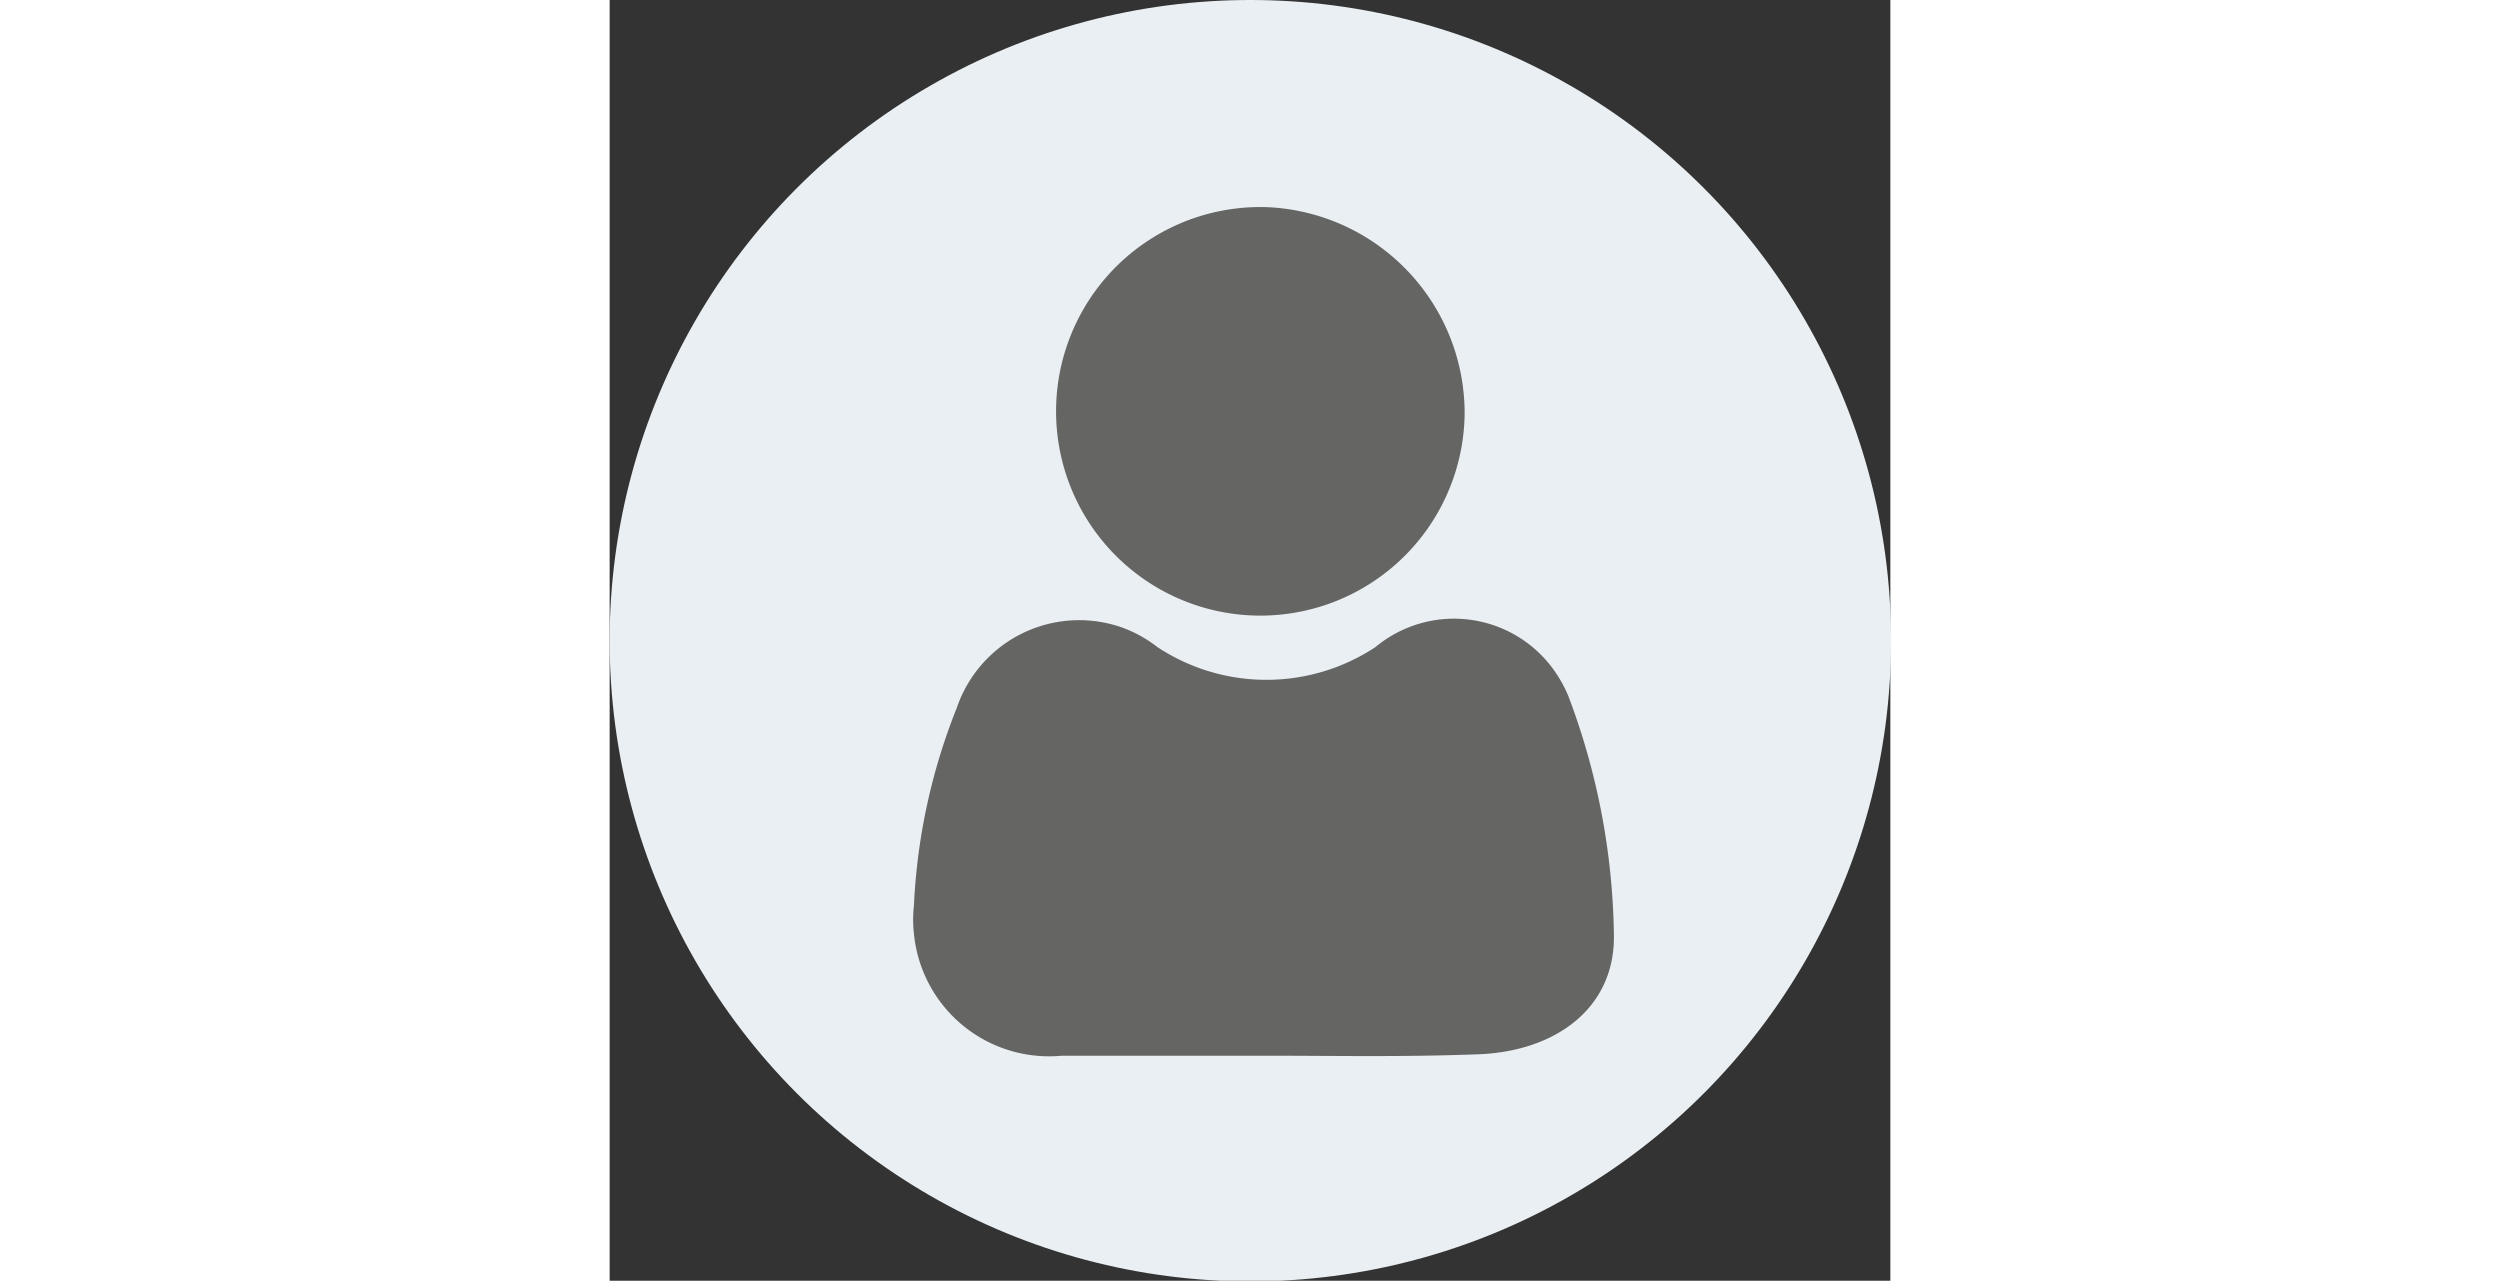
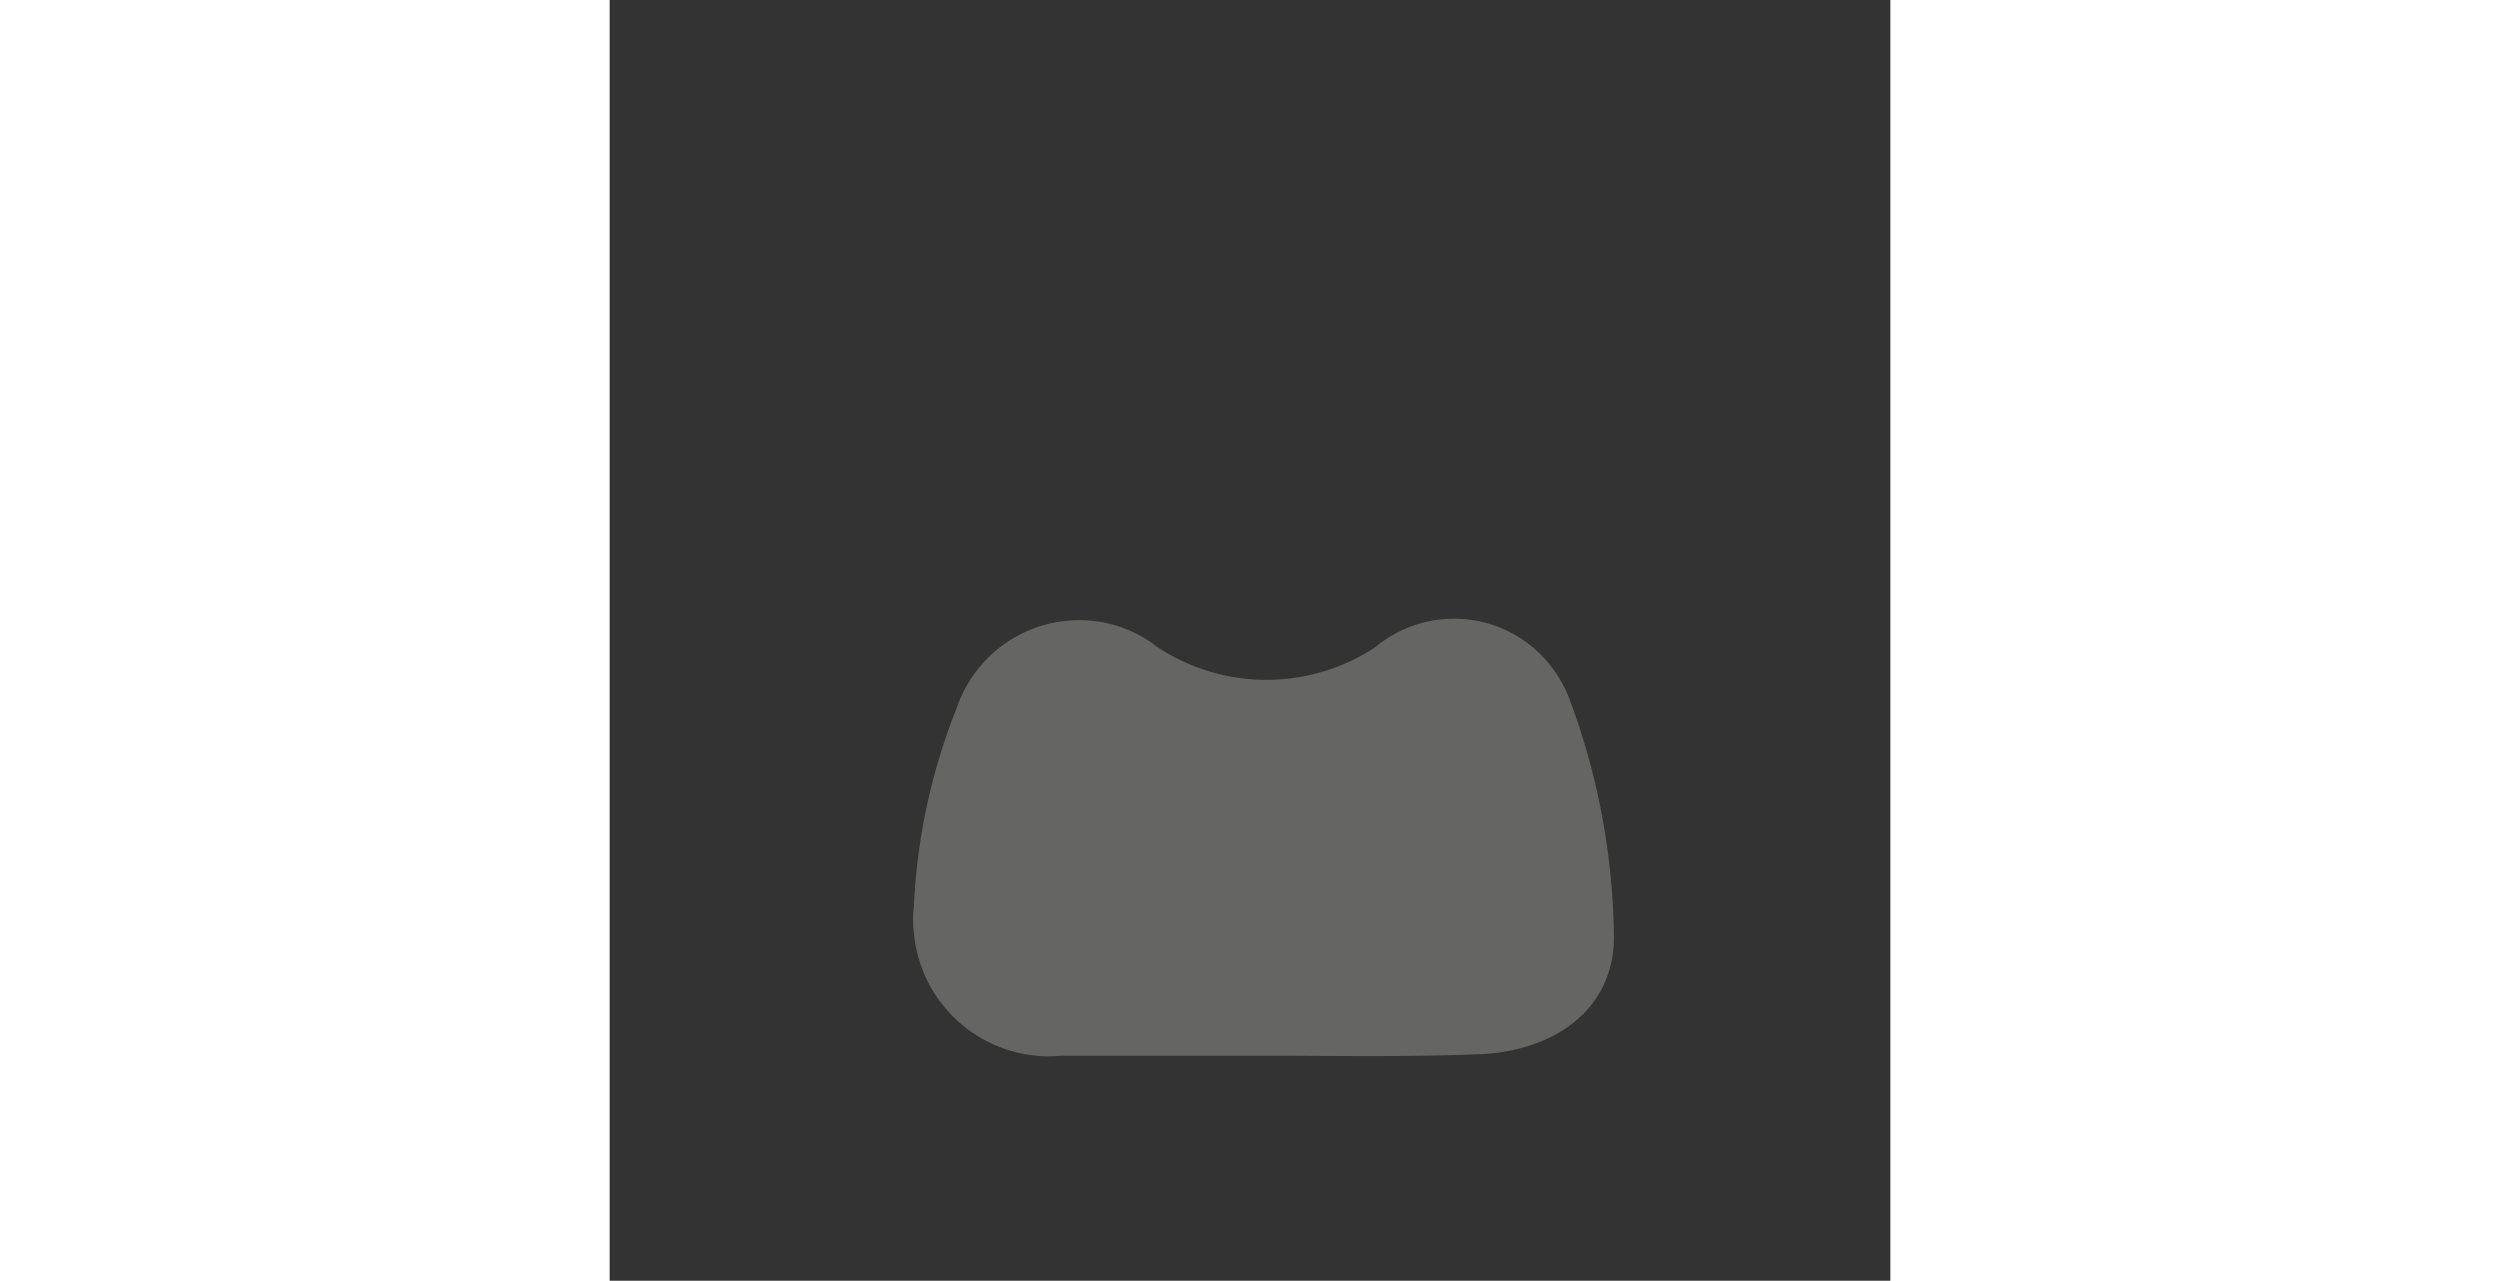
<svg xmlns="http://www.w3.org/2000/svg" width="35px" id="Capa_1" data-name="Capa 1" viewBox="0 0 17.93 17.93">
  <rect x="0" y="0" width="17.93" height="17.93" fill="#333333" stroke="none" />
  <defs>
    <style>.cls-1{fill:#e9eff2;}.cls-2{fill:#656564;}</style>
  </defs>
-   <circle id="Elipse_136" data-name="Elipse 136" class="cls-1" cx="8.97" cy="8.97" r="8.97" />
  <g id="Grupo_541" data-name="Grupo 541">
    <path id="Trazado_317" data-name="Trazado 317" class="cls-2" d="M309.64,433c-1,0-1.92,0-2.87,0a1.9,1.9,0,0,1-2.07-1.71,1.7,1.7,0,0,1,0-.39,8.49,8.49,0,0,1,.6-2.77A1.81,1.81,0,0,1,307.6,427a1.82,1.82,0,0,1,.51.28,2.77,2.77,0,0,0,3.05,0,1.72,1.72,0,0,1,2.43.23,1.86,1.86,0,0,1,.27.45,9.79,9.79,0,0,1,.64,3.38c0,1-.82,1.6-1.9,1.64S310.62,433,309.64,433Z" transform="translate(-300.44 -418.22)" />
-     <path id="Trazado_318" data-name="Trazado 318" class="cls-2" d="M312.41,424a2.86,2.86,0,1,1-2.77-2.88A2.89,2.89,0,0,1,312.41,424Z" transform="translate(-300.44 -418.22)" />
  </g>
</svg>